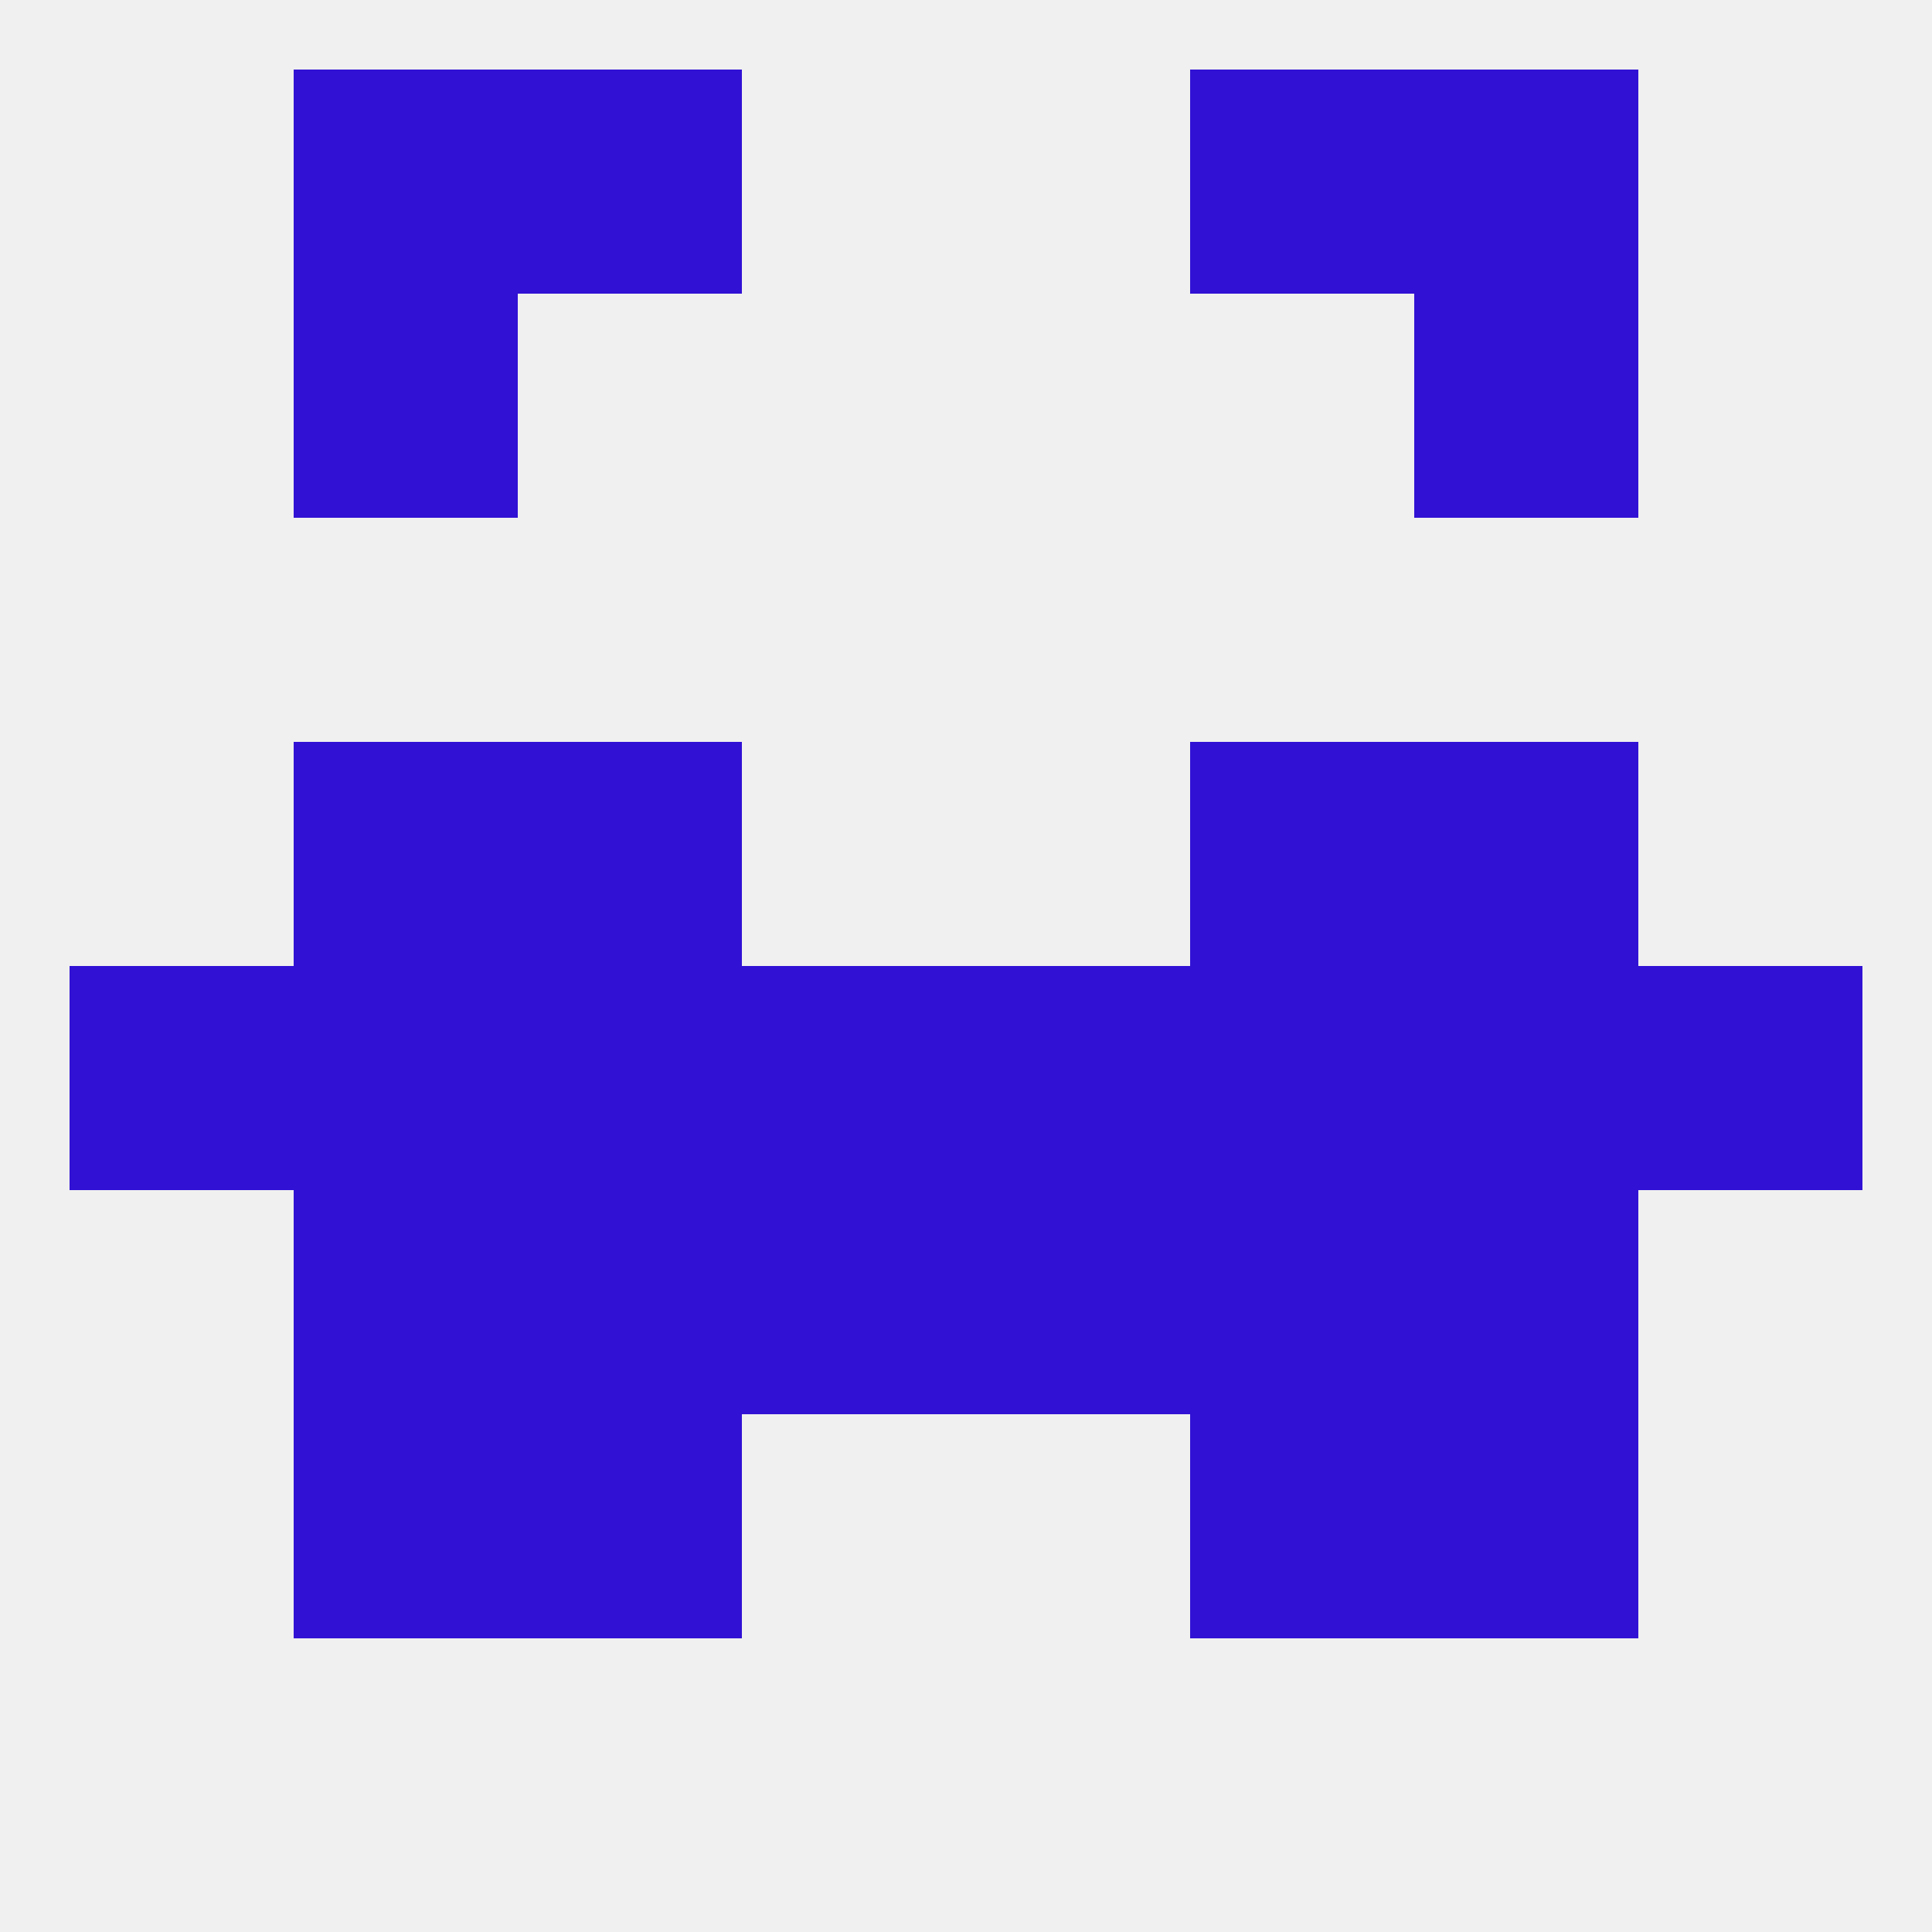
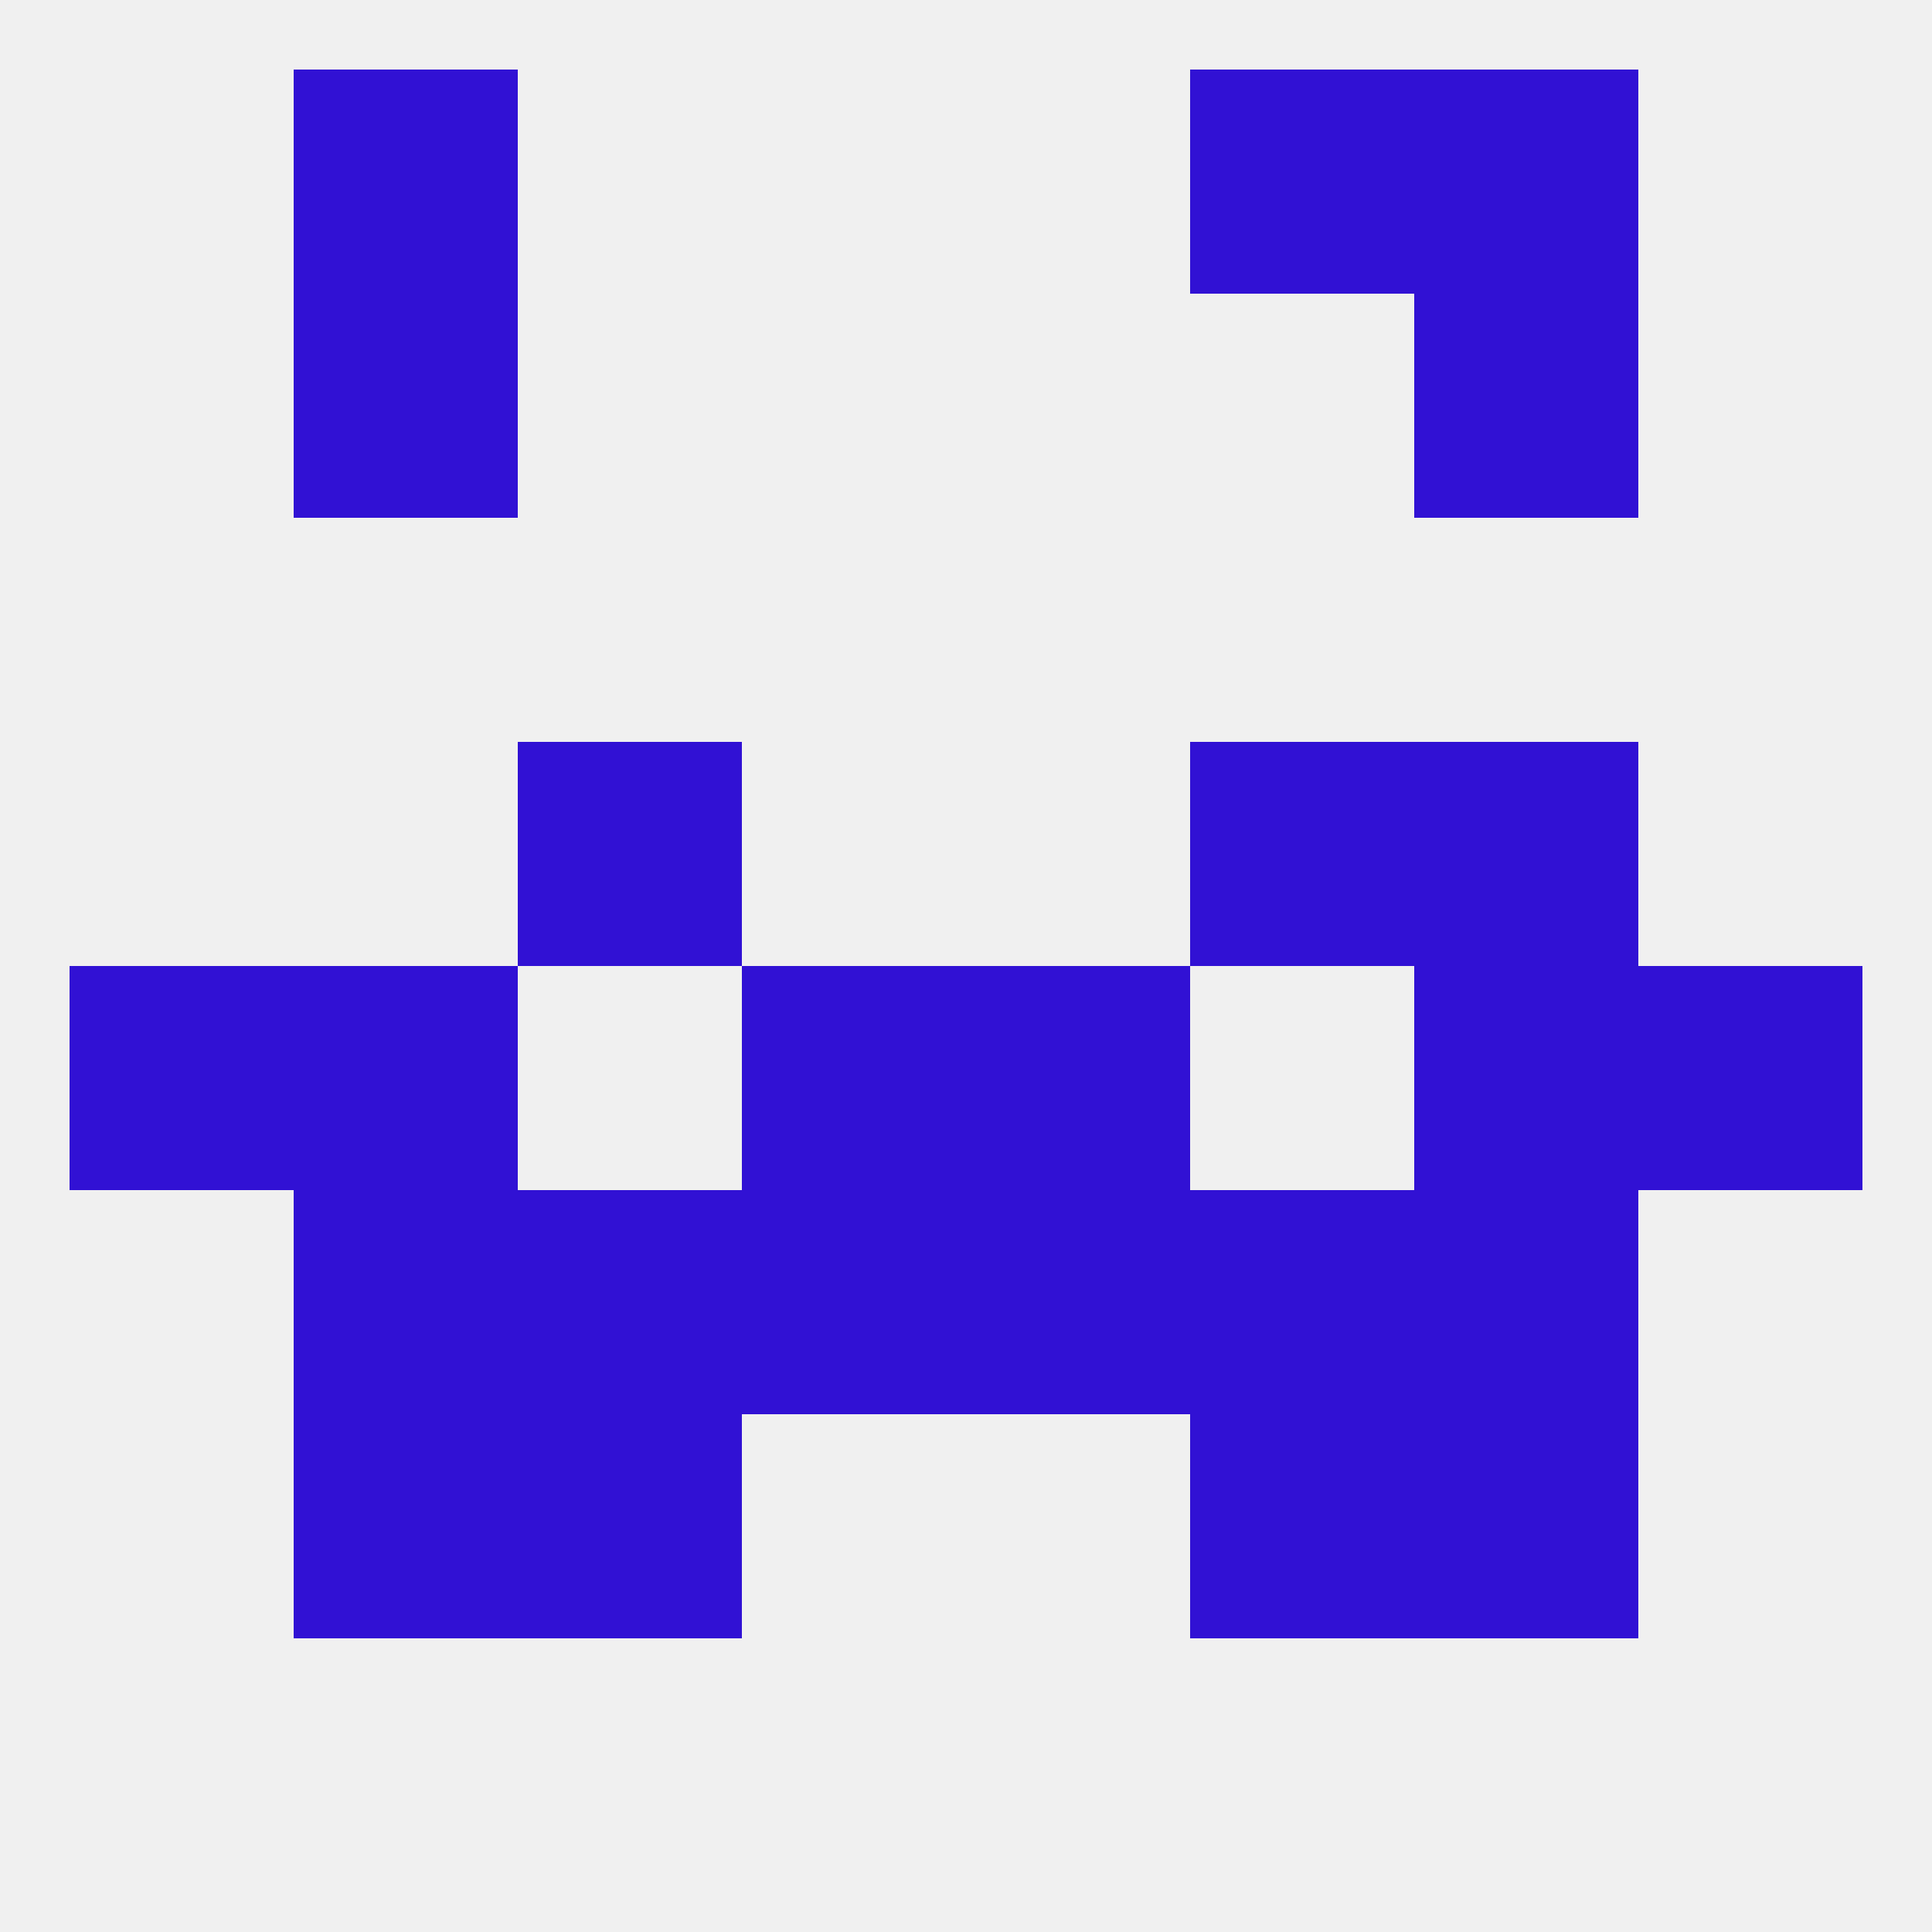
<svg xmlns="http://www.w3.org/2000/svg" version="1.1" baseprofile="full" width="250" height="250" viewBox="0 0 250 250">
  <rect width="100%" height="100%" fill="rgba(240,240,240,255)" />
-   <rect x="38" y="96" width="29" height="29" fill="rgba(49,17,212,255)" />
  <rect x="183" y="96" width="29" height="29" fill="rgba(49,17,212,255)" />
  <rect x="67" y="96" width="29" height="29" fill="rgba(49,17,212,255)" />
  <rect x="154" y="96" width="29" height="29" fill="rgba(49,17,212,255)" />
  <rect x="9" y="125" width="29" height="29" fill="rgba(49,17,212,255)" />
  <rect x="125" y="125" width="29" height="29" fill="rgba(49,17,212,255)" />
-   <rect x="67" y="125" width="29" height="29" fill="rgba(49,17,212,255)" />
  <rect x="212" y="125" width="29" height="29" fill="rgba(49,17,212,255)" />
  <rect x="96" y="125" width="29" height="29" fill="rgba(49,17,212,255)" />
  <rect x="38" y="125" width="29" height="29" fill="rgba(49,17,212,255)" />
  <rect x="183" y="125" width="29" height="29" fill="rgba(49,17,212,255)" />
-   <rect x="154" y="125" width="29" height="29" fill="rgba(49,17,212,255)" />
  <rect x="67" y="154" width="29" height="29" fill="rgba(49,17,212,255)" />
  <rect x="154" y="154" width="29" height="29" fill="rgba(49,17,212,255)" />
  <rect x="38" y="154" width="29" height="29" fill="rgba(49,17,212,255)" />
  <rect x="183" y="154" width="29" height="29" fill="rgba(49,17,212,255)" />
  <rect x="96" y="154" width="29" height="29" fill="rgba(49,17,212,255)" />
  <rect x="125" y="154" width="29" height="29" fill="rgba(49,17,212,255)" />
  <rect x="67" y="183" width="29" height="29" fill="rgba(49,17,212,255)" />
  <rect x="154" y="183" width="29" height="29" fill="rgba(49,17,212,255)" />
  <rect x="38" y="183" width="29" height="29" fill="rgba(49,17,212,255)" />
  <rect x="183" y="183" width="29" height="29" fill="rgba(49,17,212,255)" />
  <rect x="38" y="9" width="29" height="29" fill="rgba(49,17,212,255)" />
  <rect x="183" y="9" width="29" height="29" fill="rgba(49,17,212,255)" />
-   <rect x="67" y="9" width="29" height="29" fill="rgba(49,17,212,255)" />
  <rect x="154" y="9" width="29" height="29" fill="rgba(49,17,212,255)" />
  <rect x="38" y="38" width="29" height="29" fill="rgba(49,17,212,255)" />
  <rect x="183" y="38" width="29" height="29" fill="rgba(49,17,212,255)" />
</svg>